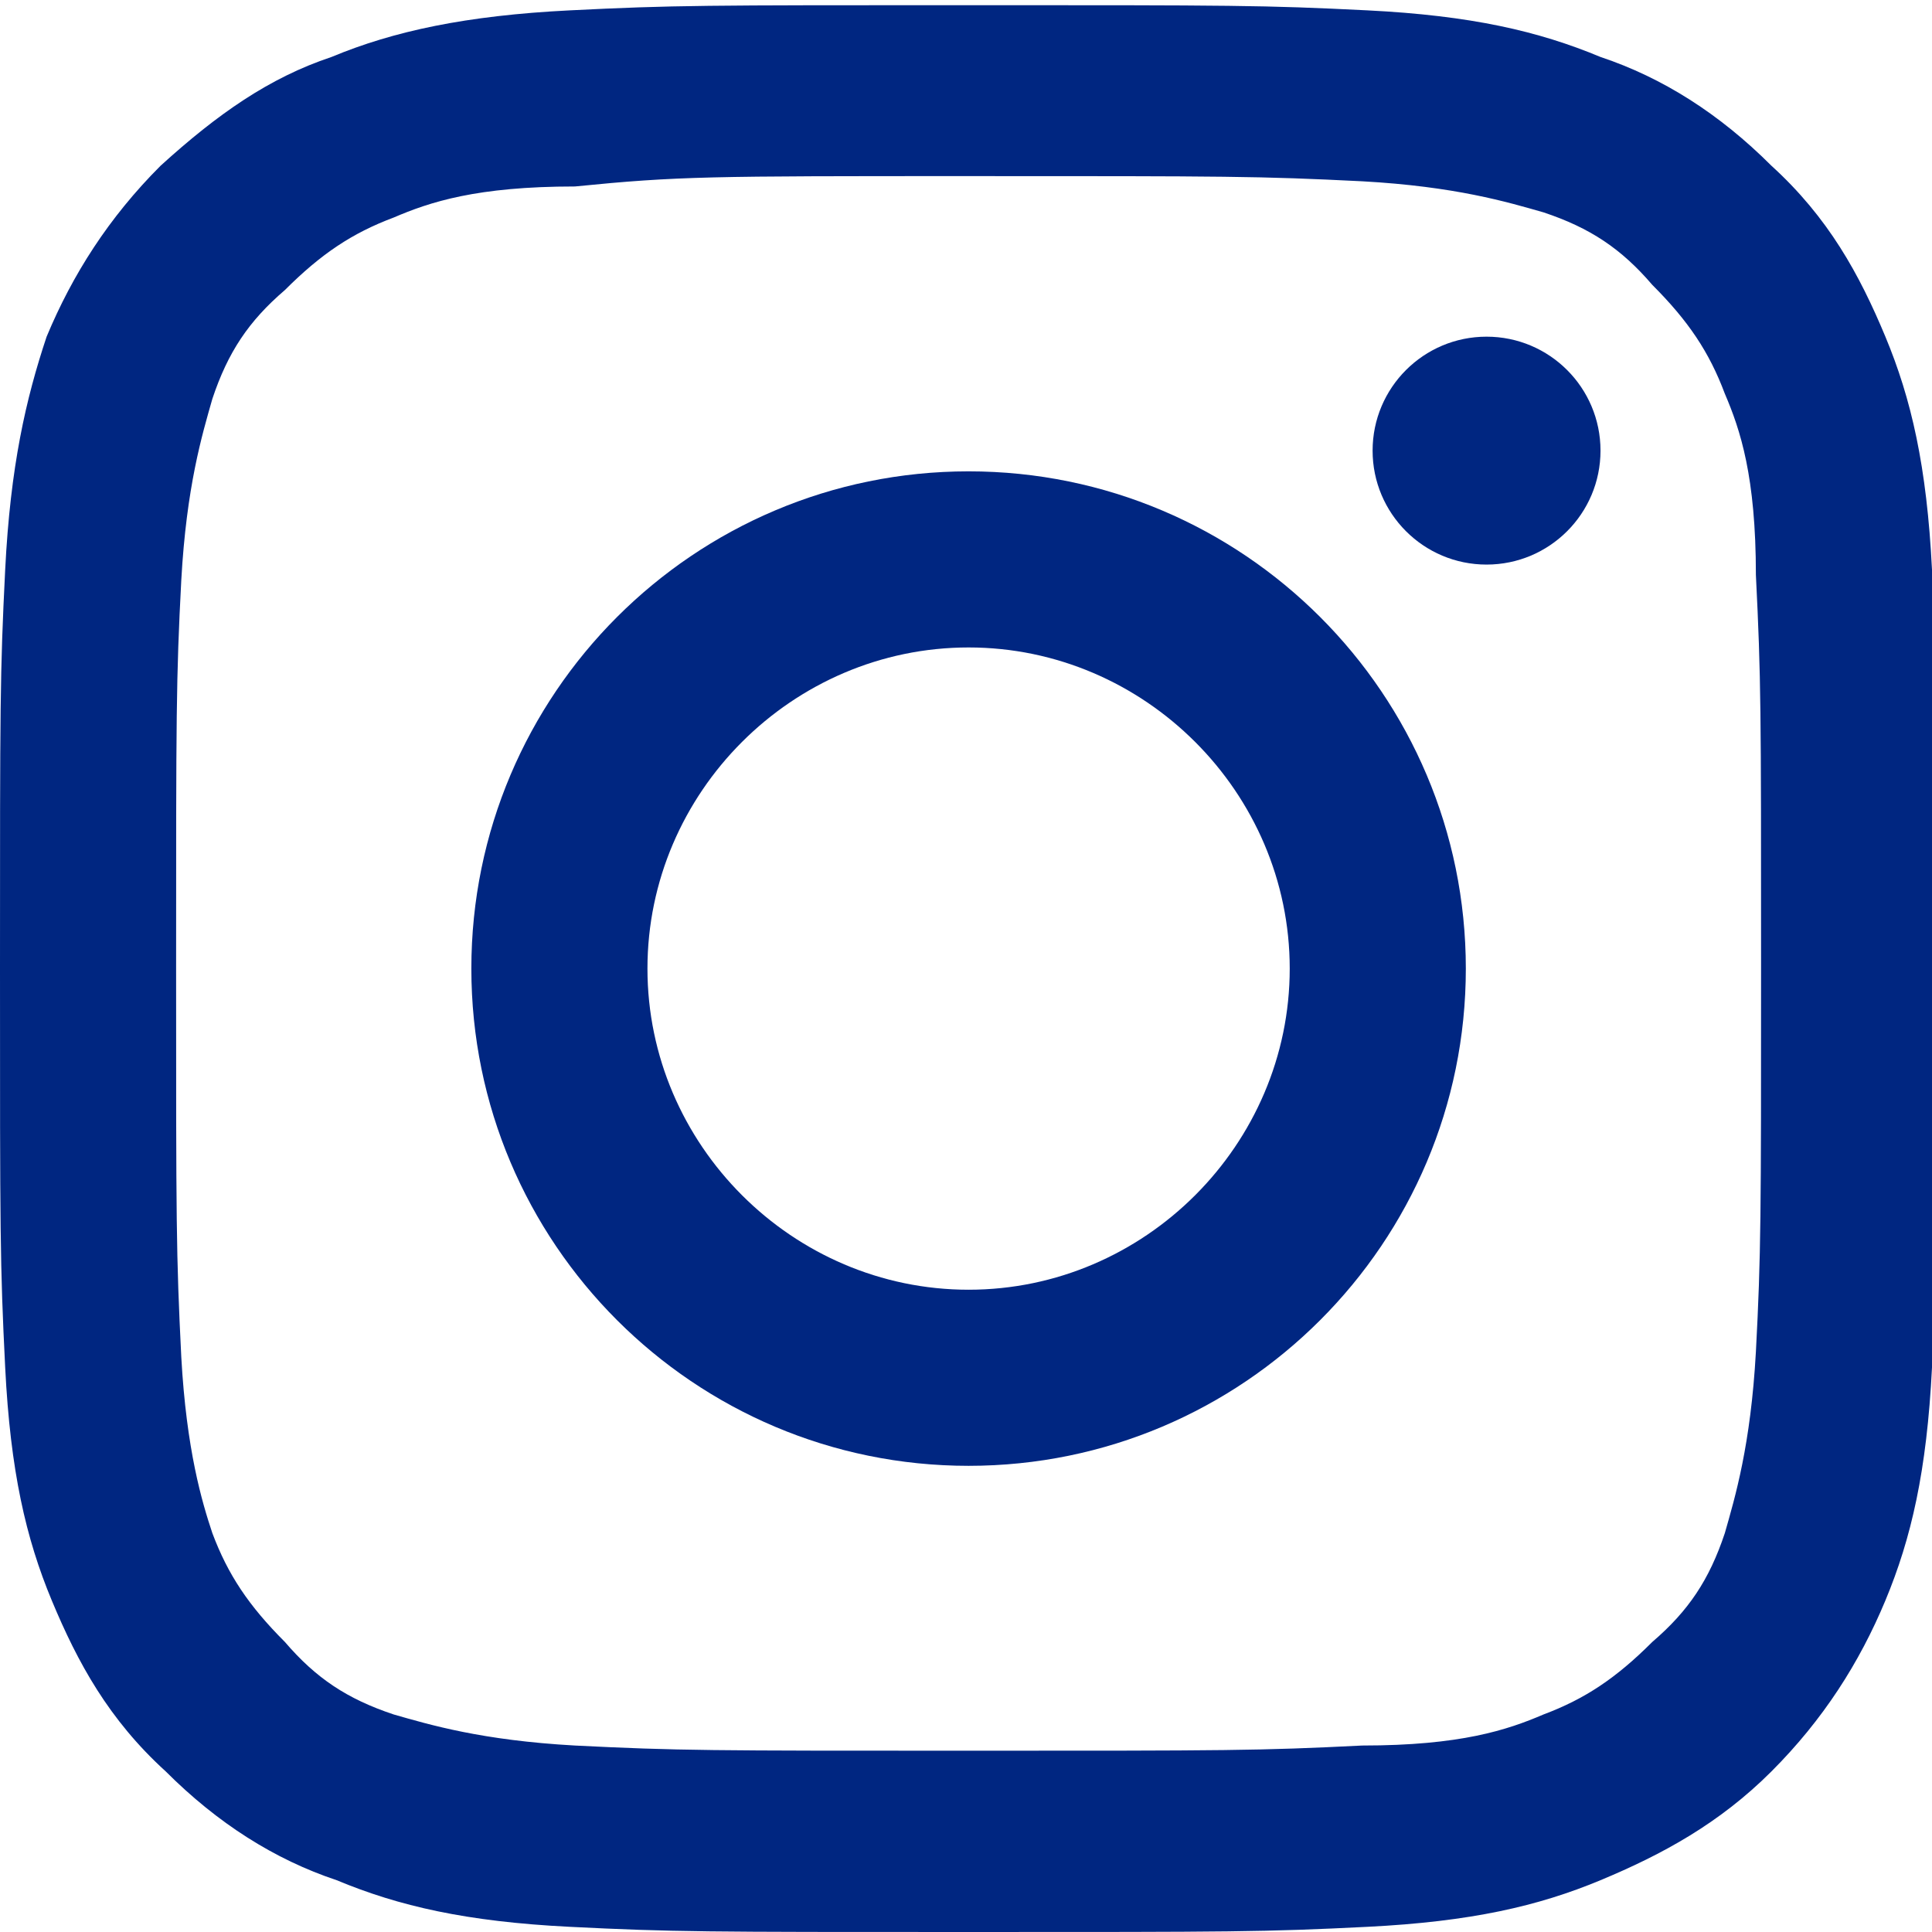
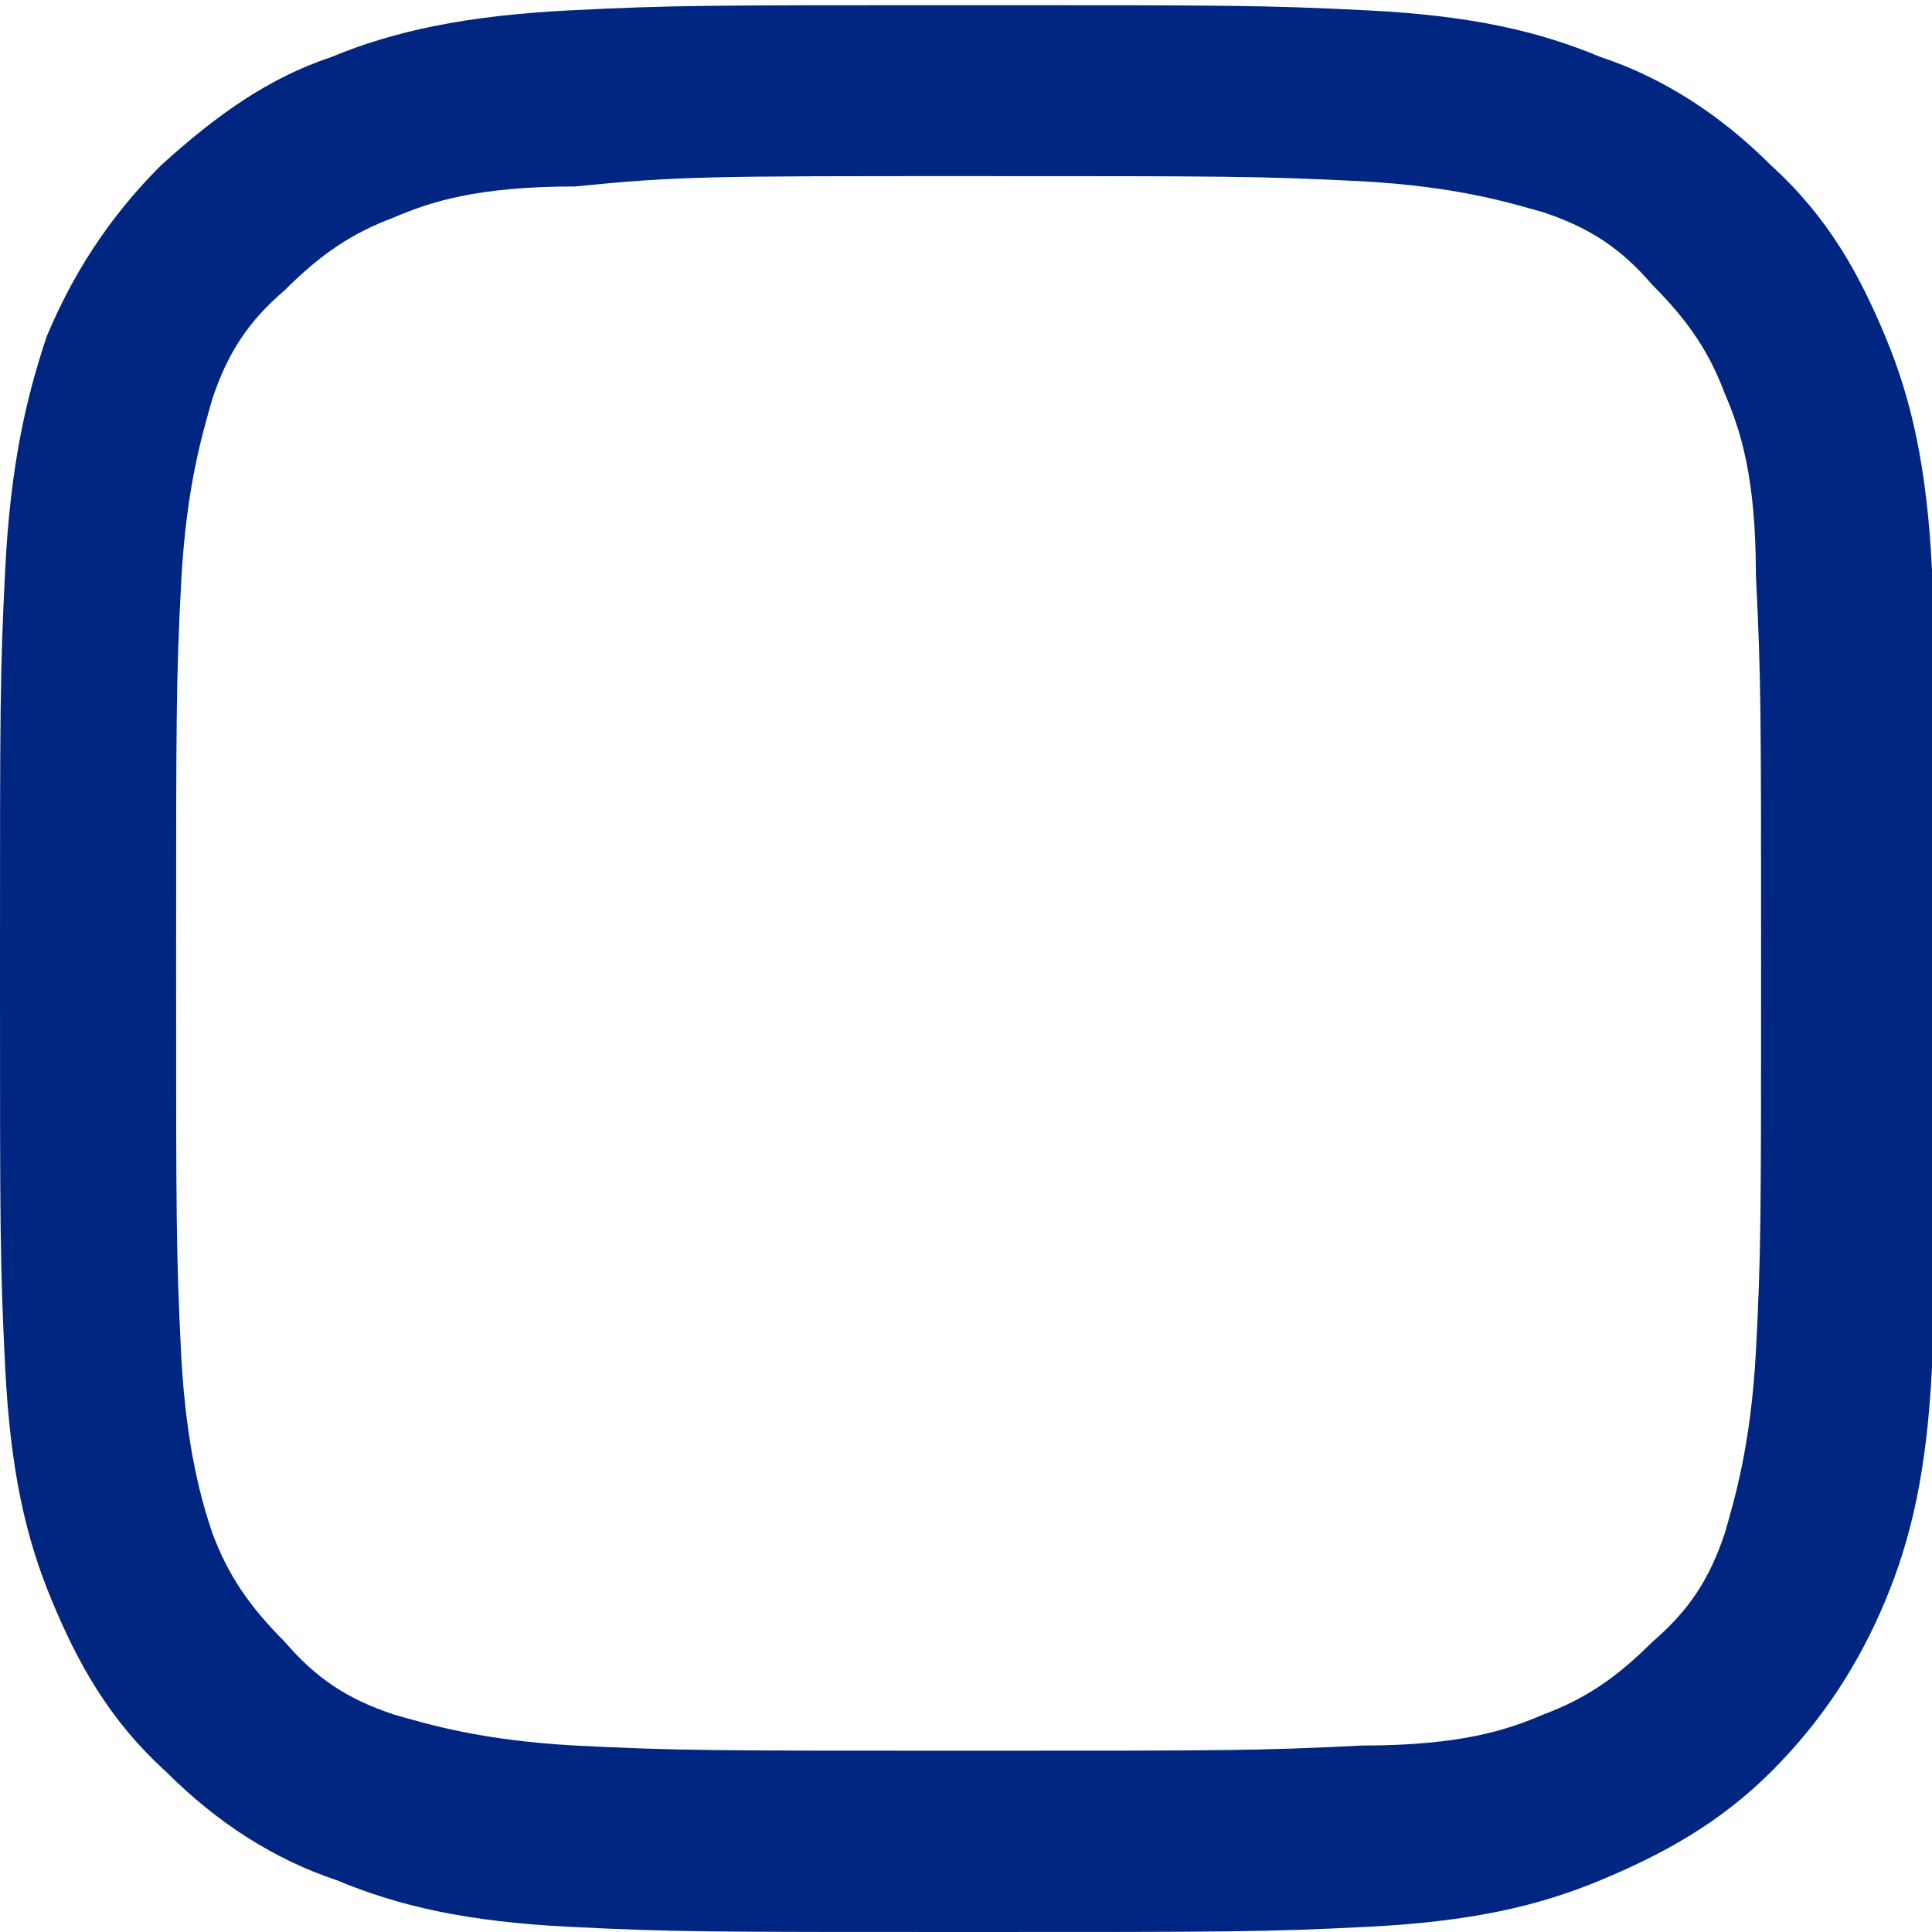
<svg xmlns="http://www.w3.org/2000/svg" version="1.1" id="Ebene_1" x="0px" y="0px" viewBox="0 0 37.3 37.3" style="enable-background:new 0 0 37.3 37.3;" xml:space="preserve">
  <style type="text/css">
	.st0{fill:#002681;}
</style>
  <g>
    <path class="st0" d="M18.7,3.4c5,0,5.6,0,7.6,0.1c1.8,0.1,2.8,0.4,3.5,0.6c0.9,0.3,1.5,0.7,2.1,1.4c0.7,0.7,1.1,1.3,1.4,2.1   c0.3,0.7,0.6,1.6,0.6,3.5c0.1,2,0.1,2.6,0.1,7.5s0,5.6-0.1,7.5c-0.1,1.8-0.4,2.8-0.6,3.5c-0.3,0.9-0.7,1.5-1.4,2.1   c-0.7,0.7-1.3,1.1-2.1,1.4c-0.7,0.3-1.6,0.6-3.5,0.6c-2,0.1-2.6,0.1-7.6,0.1s-5.6,0-7.6-0.1c-1.8-0.1-2.8-0.4-3.5-0.6   c-0.9-0.3-1.5-0.7-2.1-1.4c-0.7-0.7-1.1-1.3-1.4-2.1C3.9,29,3.6,28,3.5,26.2c-0.1-2-0.1-2.6-0.1-7.5s0-5.6,0.1-7.5   c0.1-1.8,0.4-2.8,0.6-3.5c0.3-0.9,0.7-1.5,1.4-2.1c0.7-0.7,1.3-1.1,2.1-1.4c0.7-0.3,1.6-0.6,3.5-0.6C13.1,3.4,13.7,3.4,18.7,3.4    M18.7,0.1c-5.1,0-5.7,0-7.7,0.1C9,0.3,7.6,0.6,6.4,1.1C5.2,1.5,4.2,2.2,3.1,3.2c-1,1-1.7,2.1-2.2,3.3C0.5,7.7,0.2,9,0.1,11   C0,13,0,13.6,0,18.7c0,5.1,0,5.7,0.1,7.7c0.1,2,0.4,3.3,0.9,4.5c0.5,1.2,1.1,2.3,2.2,3.3c1,1,2.1,1.7,3.3,2.1   c1.2,0.5,2.5,0.8,4.5,0.9c2,0.1,2.6,0.1,7.7,0.1s5.7,0,7.7-0.1c2-0.1,3.3-0.4,4.5-0.9c1.2-0.5,2.3-1.1,3.3-2.1c1-1,1.7-2.1,2.2-3.3   c0.5-1.2,0.8-2.5,0.9-4.5c0.1-2,0.1-2.6,0.1-7.7s0-5.7-0.1-7.7c-0.1-2-0.4-3.3-0.9-4.5c-0.5-1.2-1.1-2.3-2.2-3.3   c-1-1-2.1-1.7-3.3-2.1c-1.2-0.5-2.5-0.8-4.5-0.9C24.4,0.1,23.8,0.1,18.7,0.1L18.7,0.1z" />
-     <path class="st0" d="M18.7,9.1c-5.3,0-9.6,4.3-9.6,9.6s4.3,9.6,9.6,9.6s9.6-4.3,9.6-9.6S24,9.1,18.7,9.1z M18.7,24.9   c-3.4,0-6.2-2.8-6.2-6.2c0-3.4,2.8-6.2,6.2-6.2c3.4,0,6.2,2.8,6.2,6.2C24.9,22.1,22.1,24.9,18.7,24.9z" />
-     <ellipse class="st0" cx="28.7" cy="8.7" rx="2.2" ry="2.2" />
  </g>
</svg>